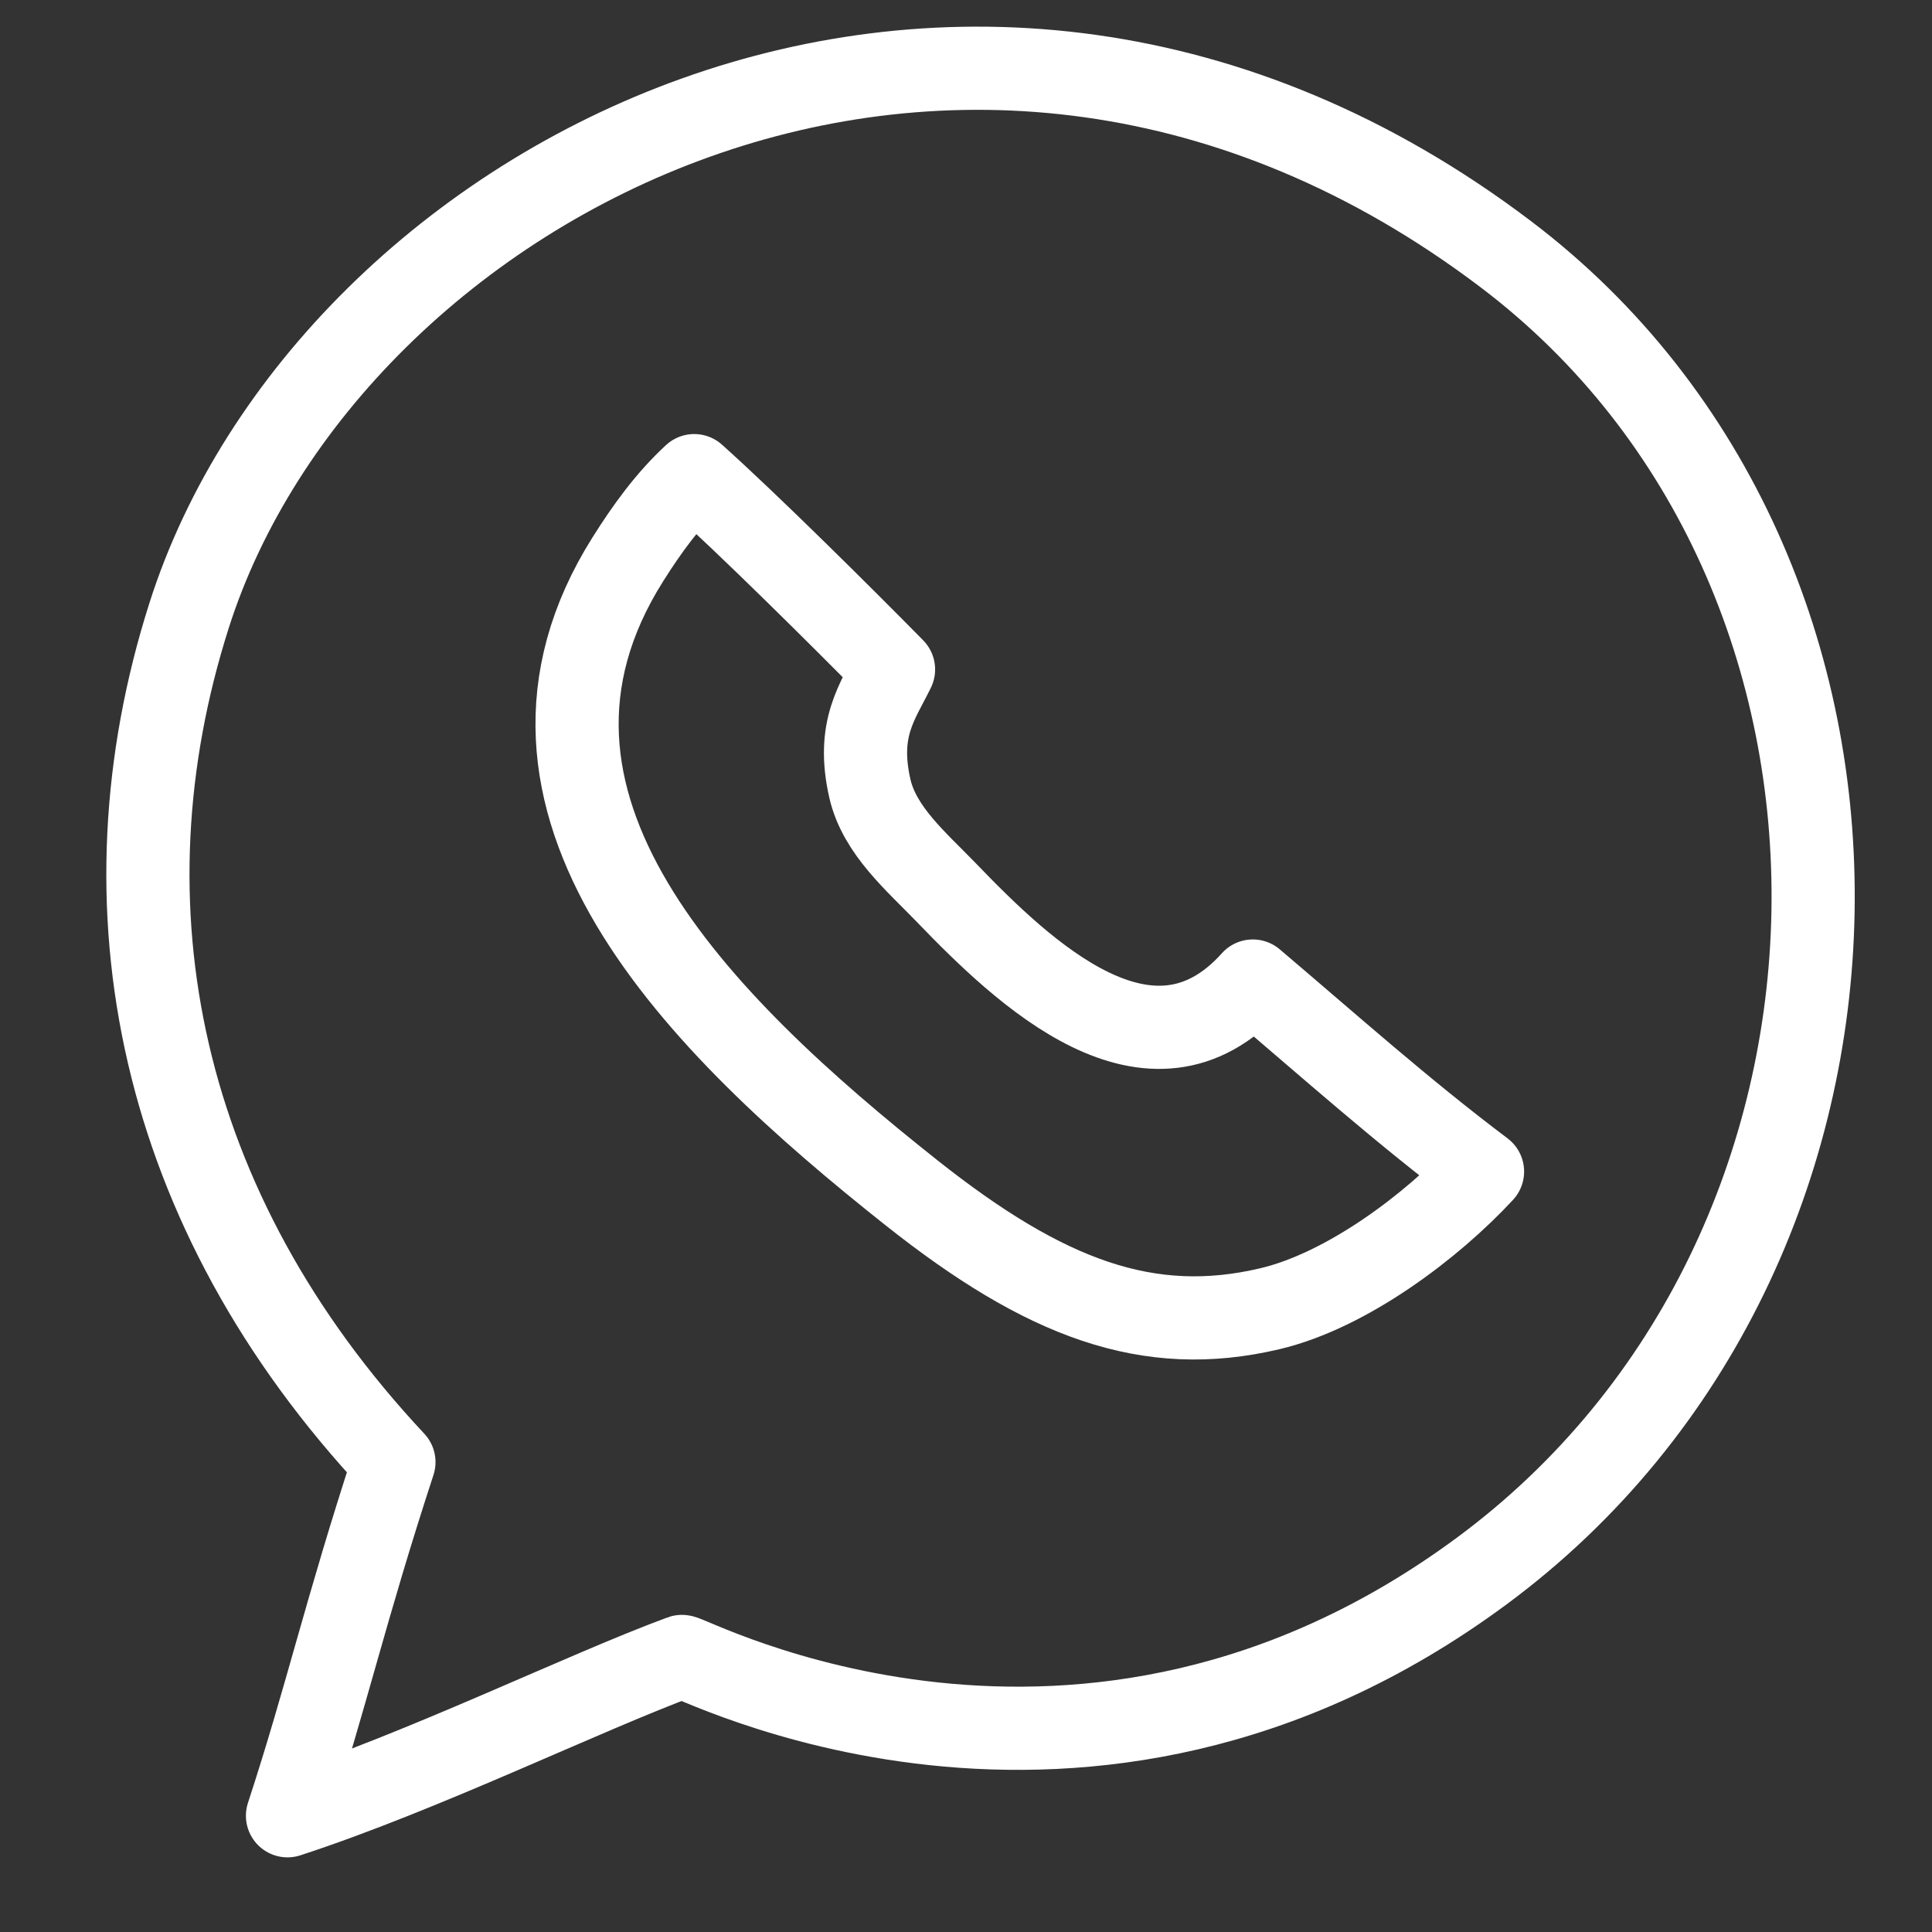
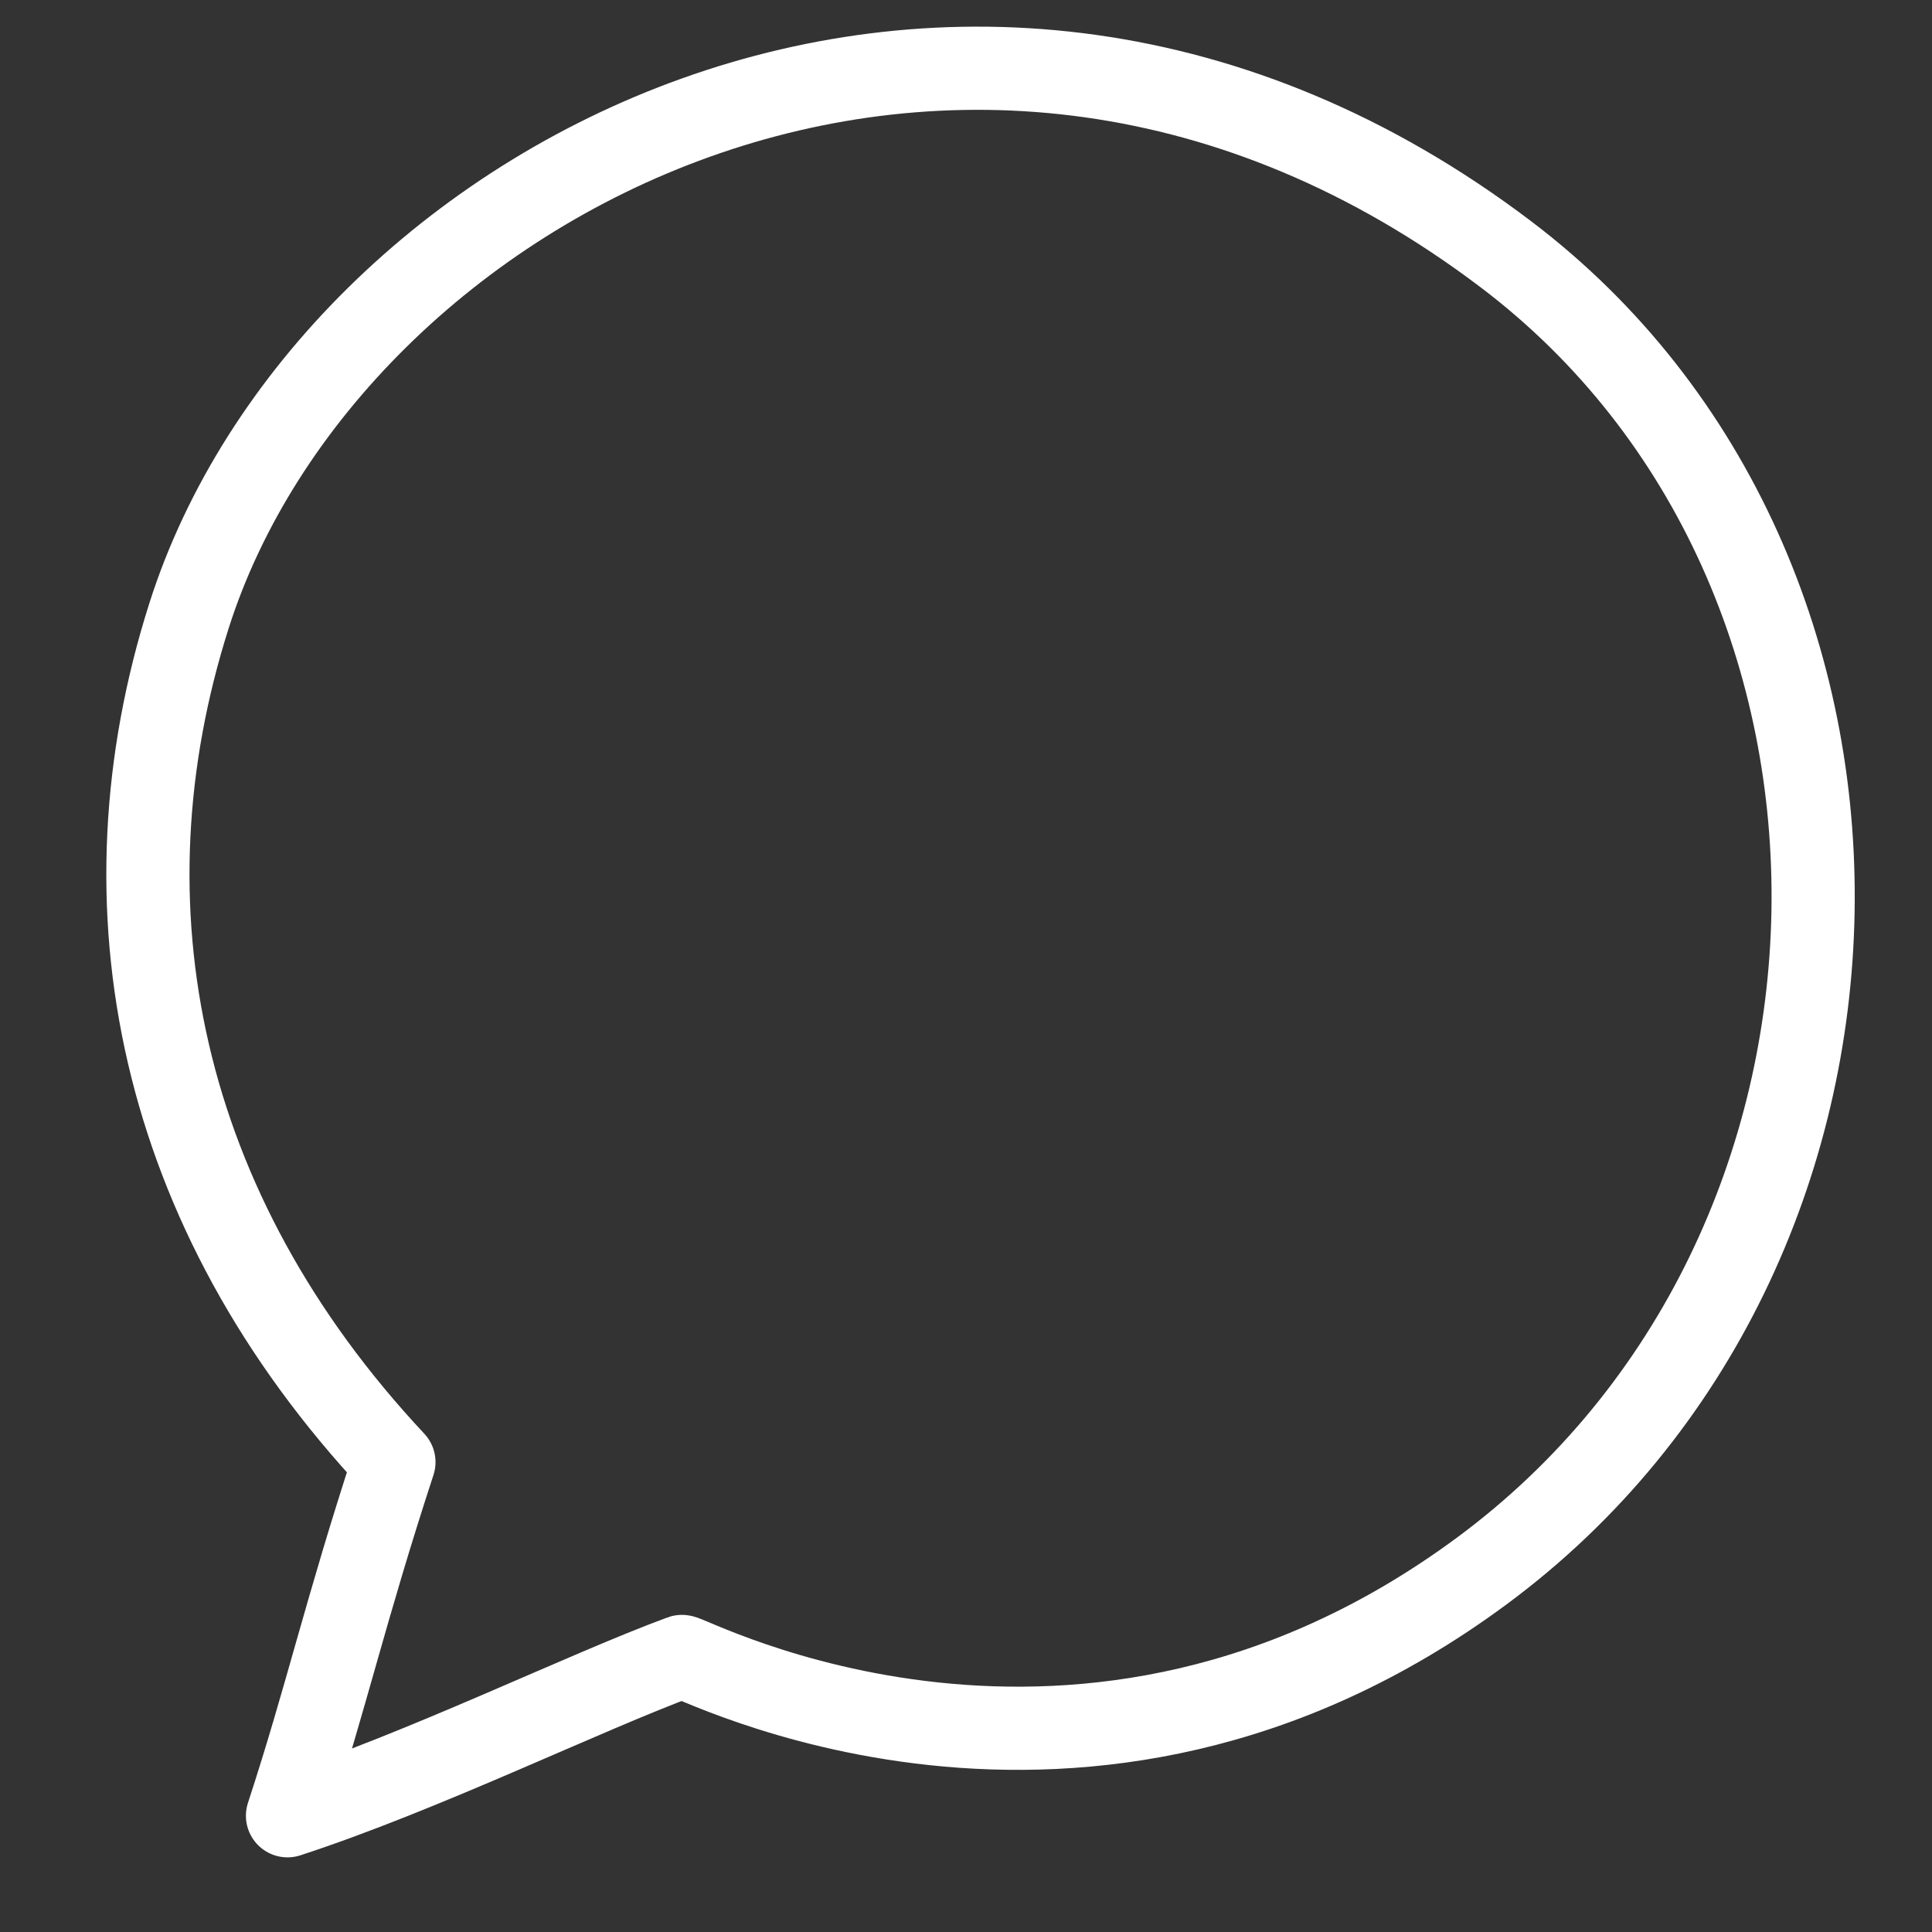
<svg xmlns="http://www.w3.org/2000/svg" width="37" height="37" viewBox="0 0 37 37" fill="none">
  <rect x="0" y="0" width="37" height="37" fill="#333333" stroke="none" />
  <path fill-rule="evenodd" clip-rule="evenodd" d="M28.836 4.867C18.448 -2.998 6.274 3.452 3.621 11.788C1.848 17.356 3.028 23.175 7.544 28.001C6.603 30.878 6.258 32.476 5.506 34.774C8.1 33.928 11.21 32.403 13.059 31.723C13.17 31.681 20.717 35.75 28.378 30.086C36.651 23.97 36.868 10.948 28.836 4.867V4.867Z" stroke="white" stroke-width="1.593" stroke-miterlimit="1.5" stroke-linecap="round" stroke-linejoin="round" />
-   <path fill-rule="evenodd" clip-rule="evenodd" d="M28.392 22.437C27.424 23.483 25.797 24.714 24.322 25.063C21.991 25.615 20.017 24.873 17.461 22.847C13.357 19.596 9.088 15.37 12.023 10.713C12.387 10.135 12.788 9.577 13.295 9.109C14.329 10.034 16.14 11.833 17.112 12.821C16.813 13.434 16.395 13.95 16.66 15.105C16.845 15.909 17.556 16.506 18.119 17.09C19.597 18.625 22.036 20.97 23.993 18.788C25.456 20.029 26.857 21.282 28.392 22.437Z" stroke="white" stroke-width="1.593" stroke-miterlimit="1.5" stroke-linecap="round" stroke-linejoin="round" />
</svg>